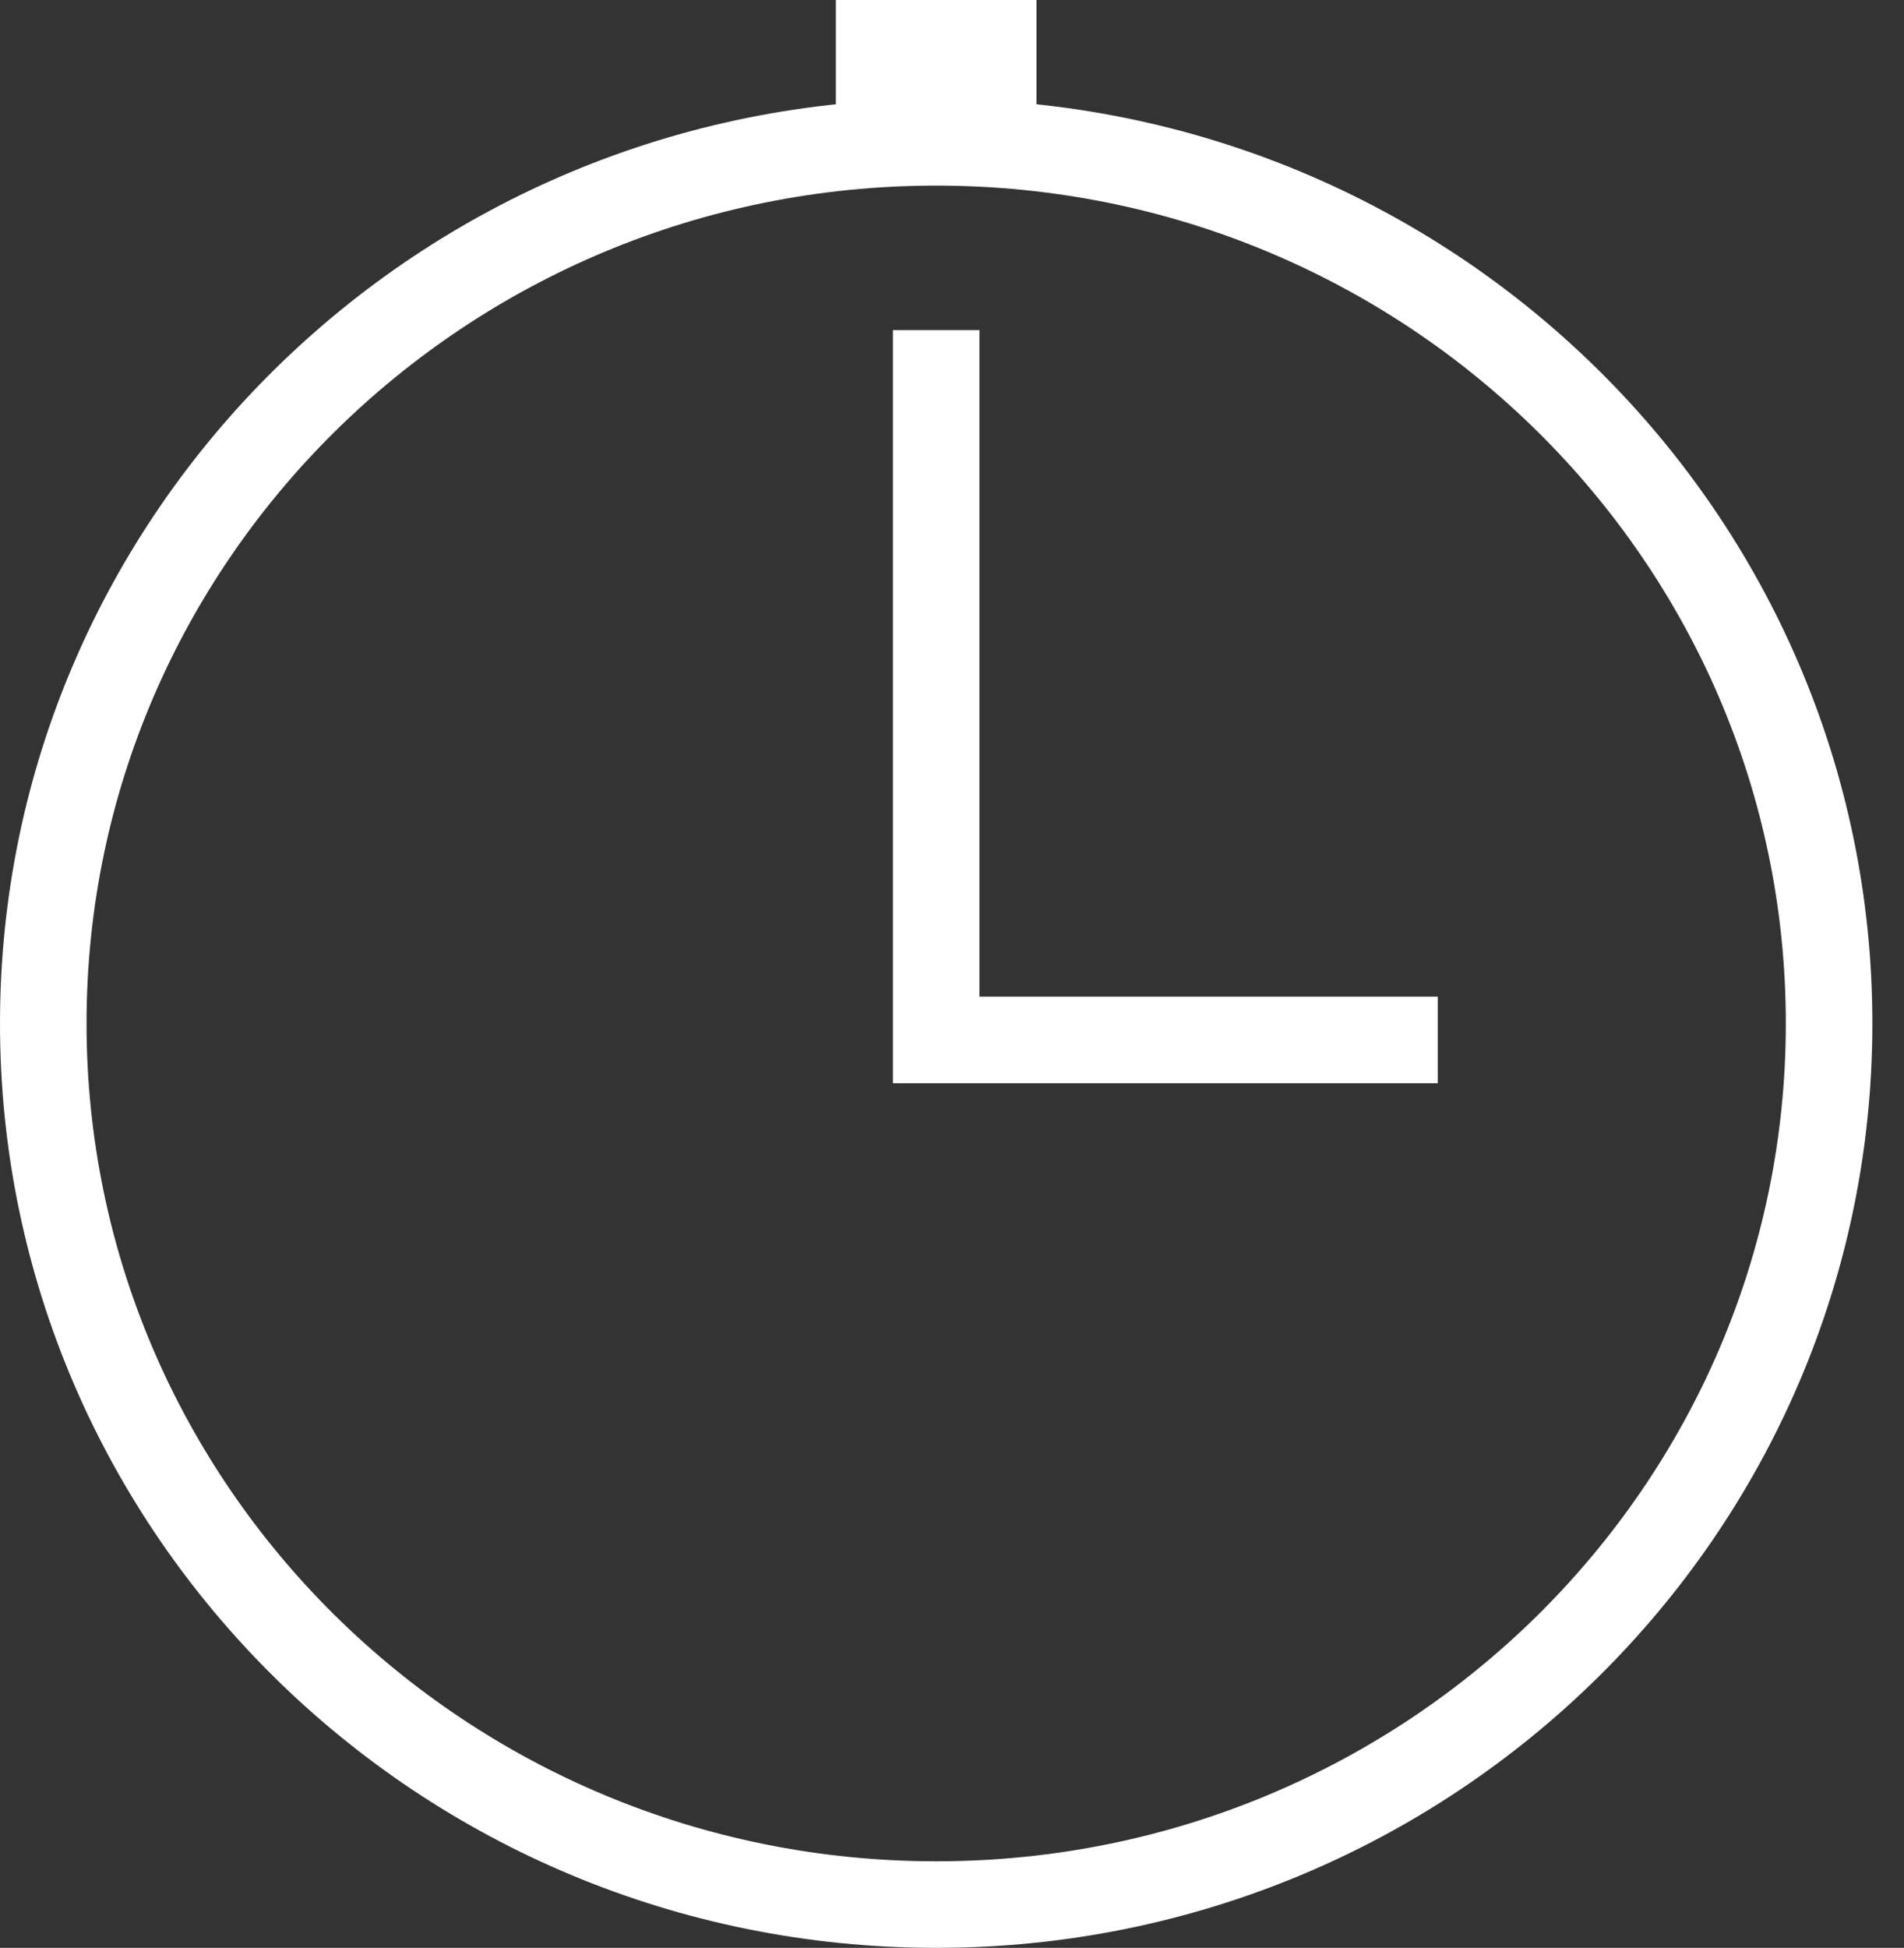
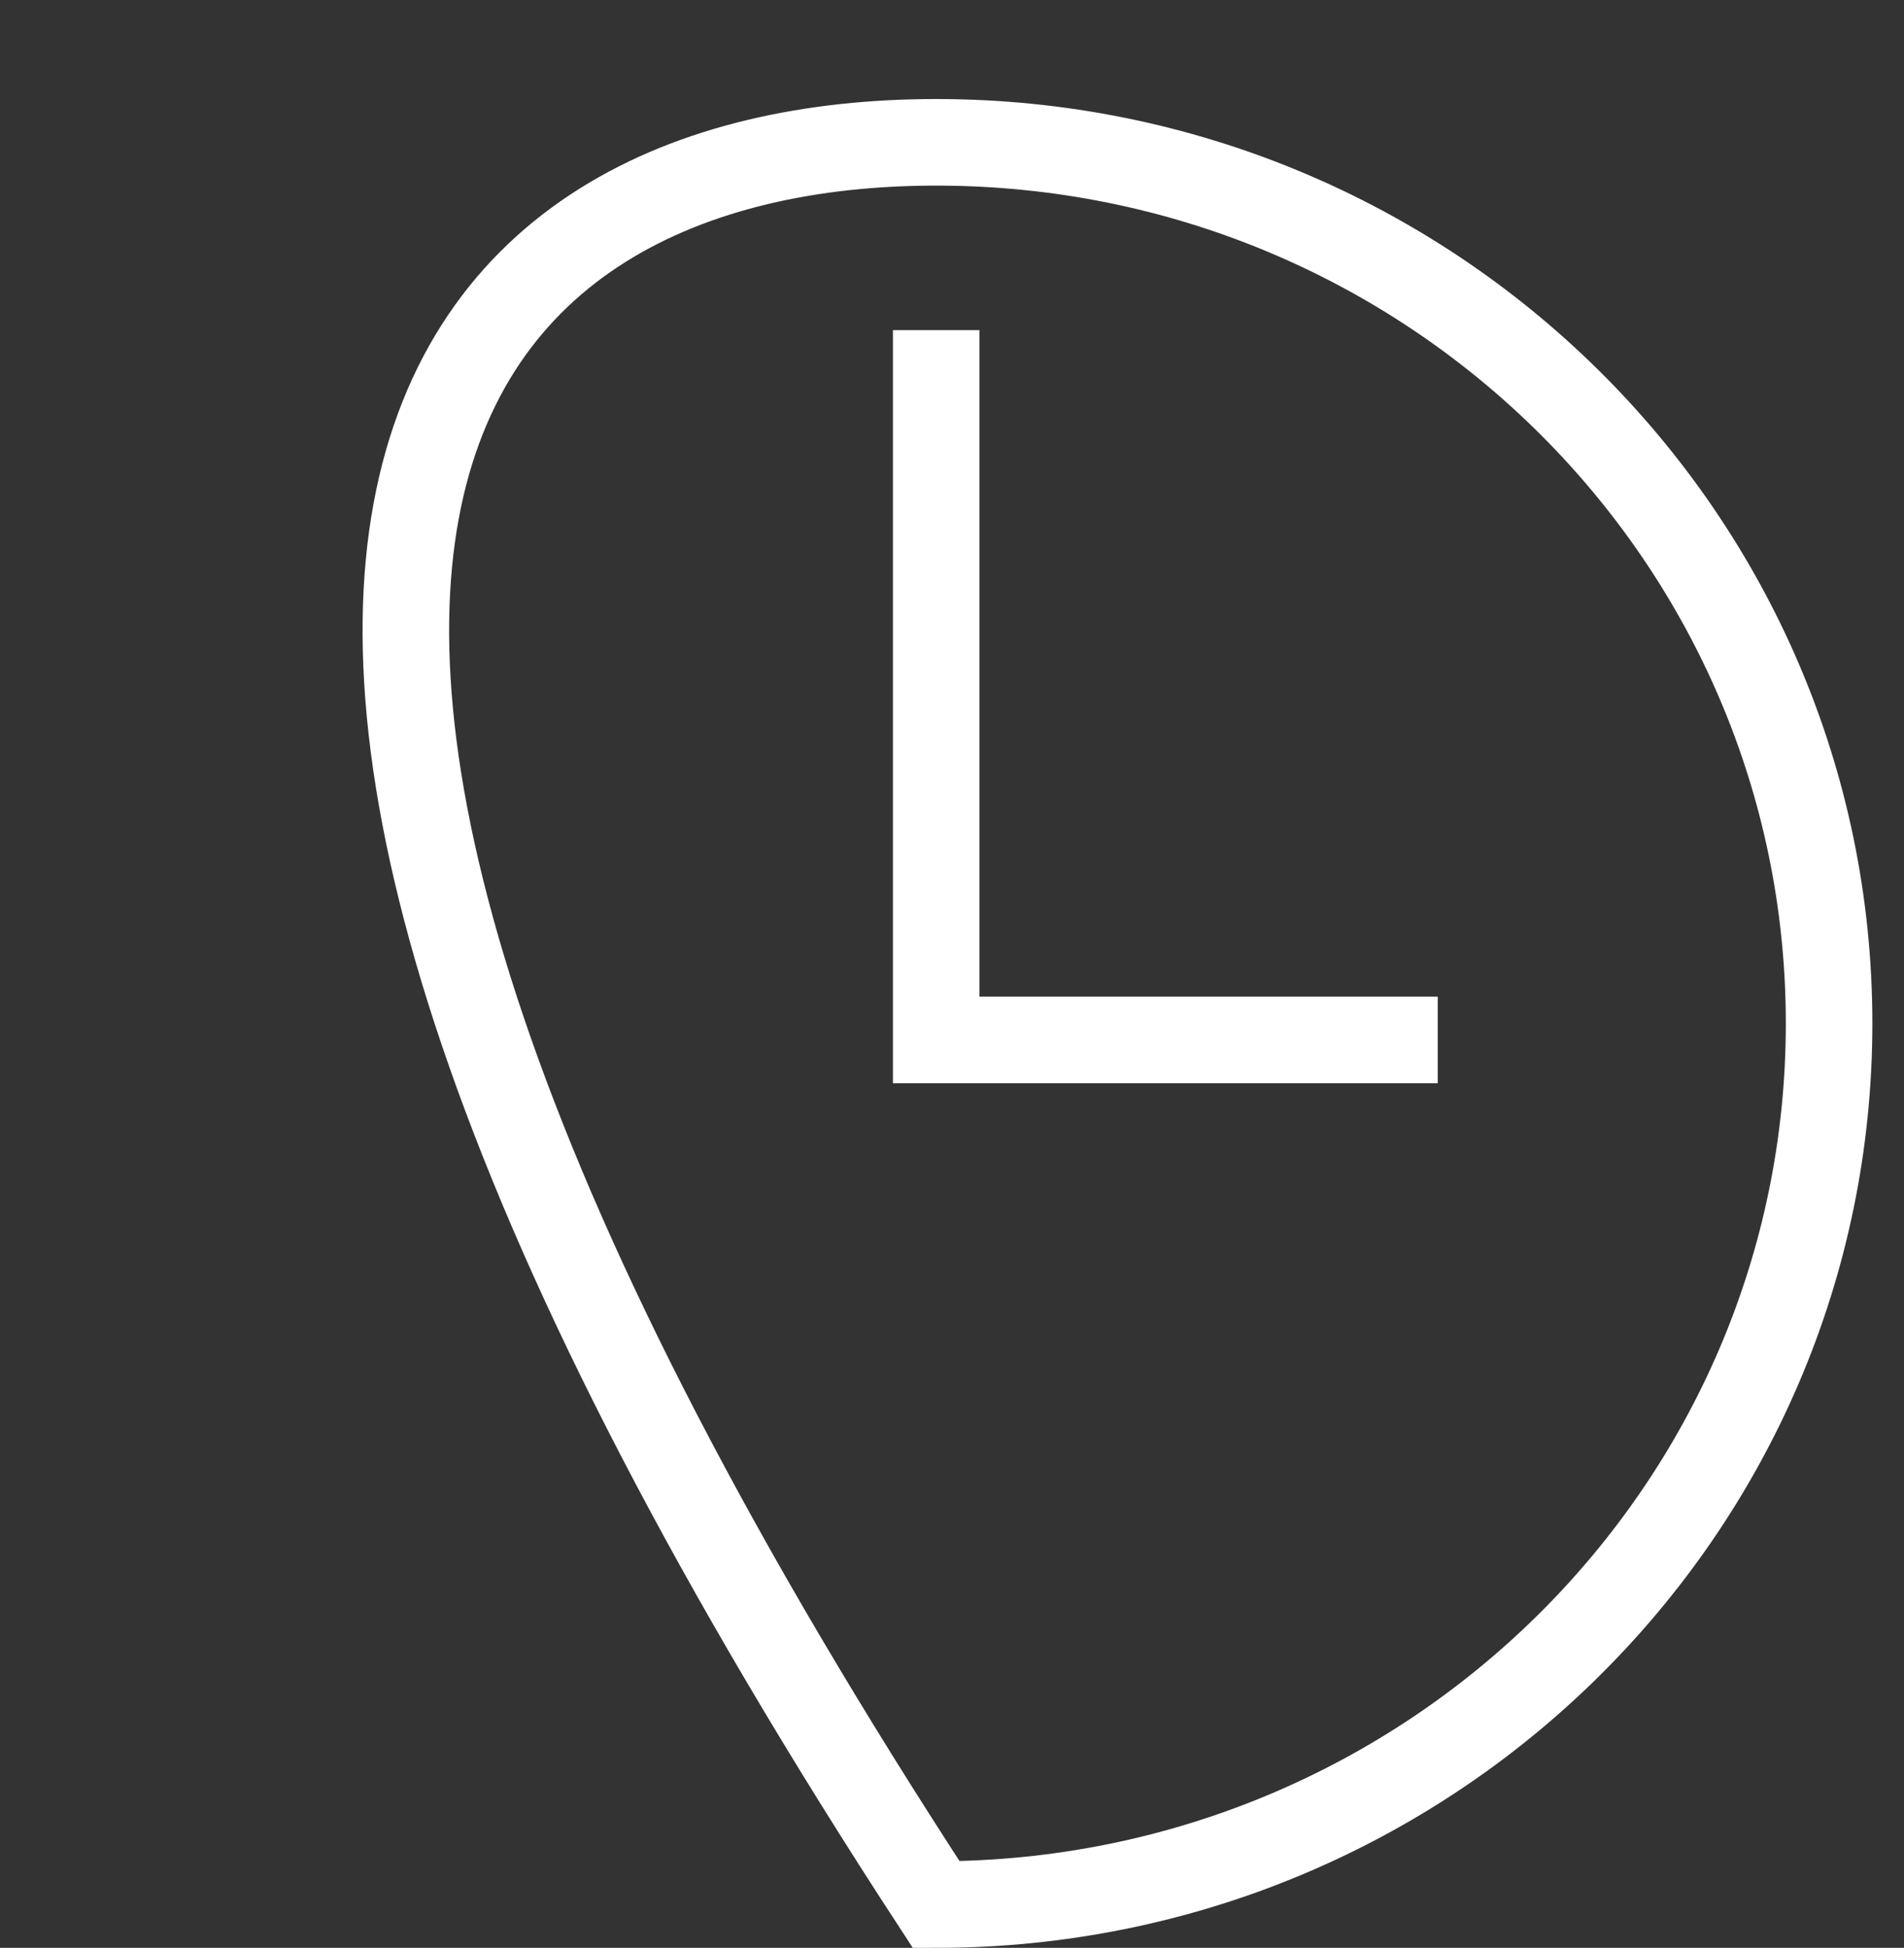
<svg xmlns="http://www.w3.org/2000/svg" width="44" height="45" viewBox="0 0 44 45" fill="none">
  <rect x="0" y="0" width="44" height="45" fill="#333333" stroke="none" />
-   <path d="M42.269 23.644C42.269 34.874 33.043 44 21.635 44C10.226 44 1 34.874 1 23.644C1 12.414 10.226 3.288 21.635 3.288C33.043 3.288 42.269 12.414 42.269 23.644Z" stroke="white" stroke-width="2" />
+   <path d="M42.269 23.644C42.269 34.874 33.043 44 21.635 44C1 12.414 10.226 3.288 21.635 3.288C33.043 3.288 42.269 12.414 42.269 23.644Z" stroke="white" stroke-width="2" />
  <path d="M21.635 7.627V24.025H33.225" stroke="white" stroke-width="2" />
-   <rect x="19.316" width="4.636" height="3.051" fill="white" />
</svg>